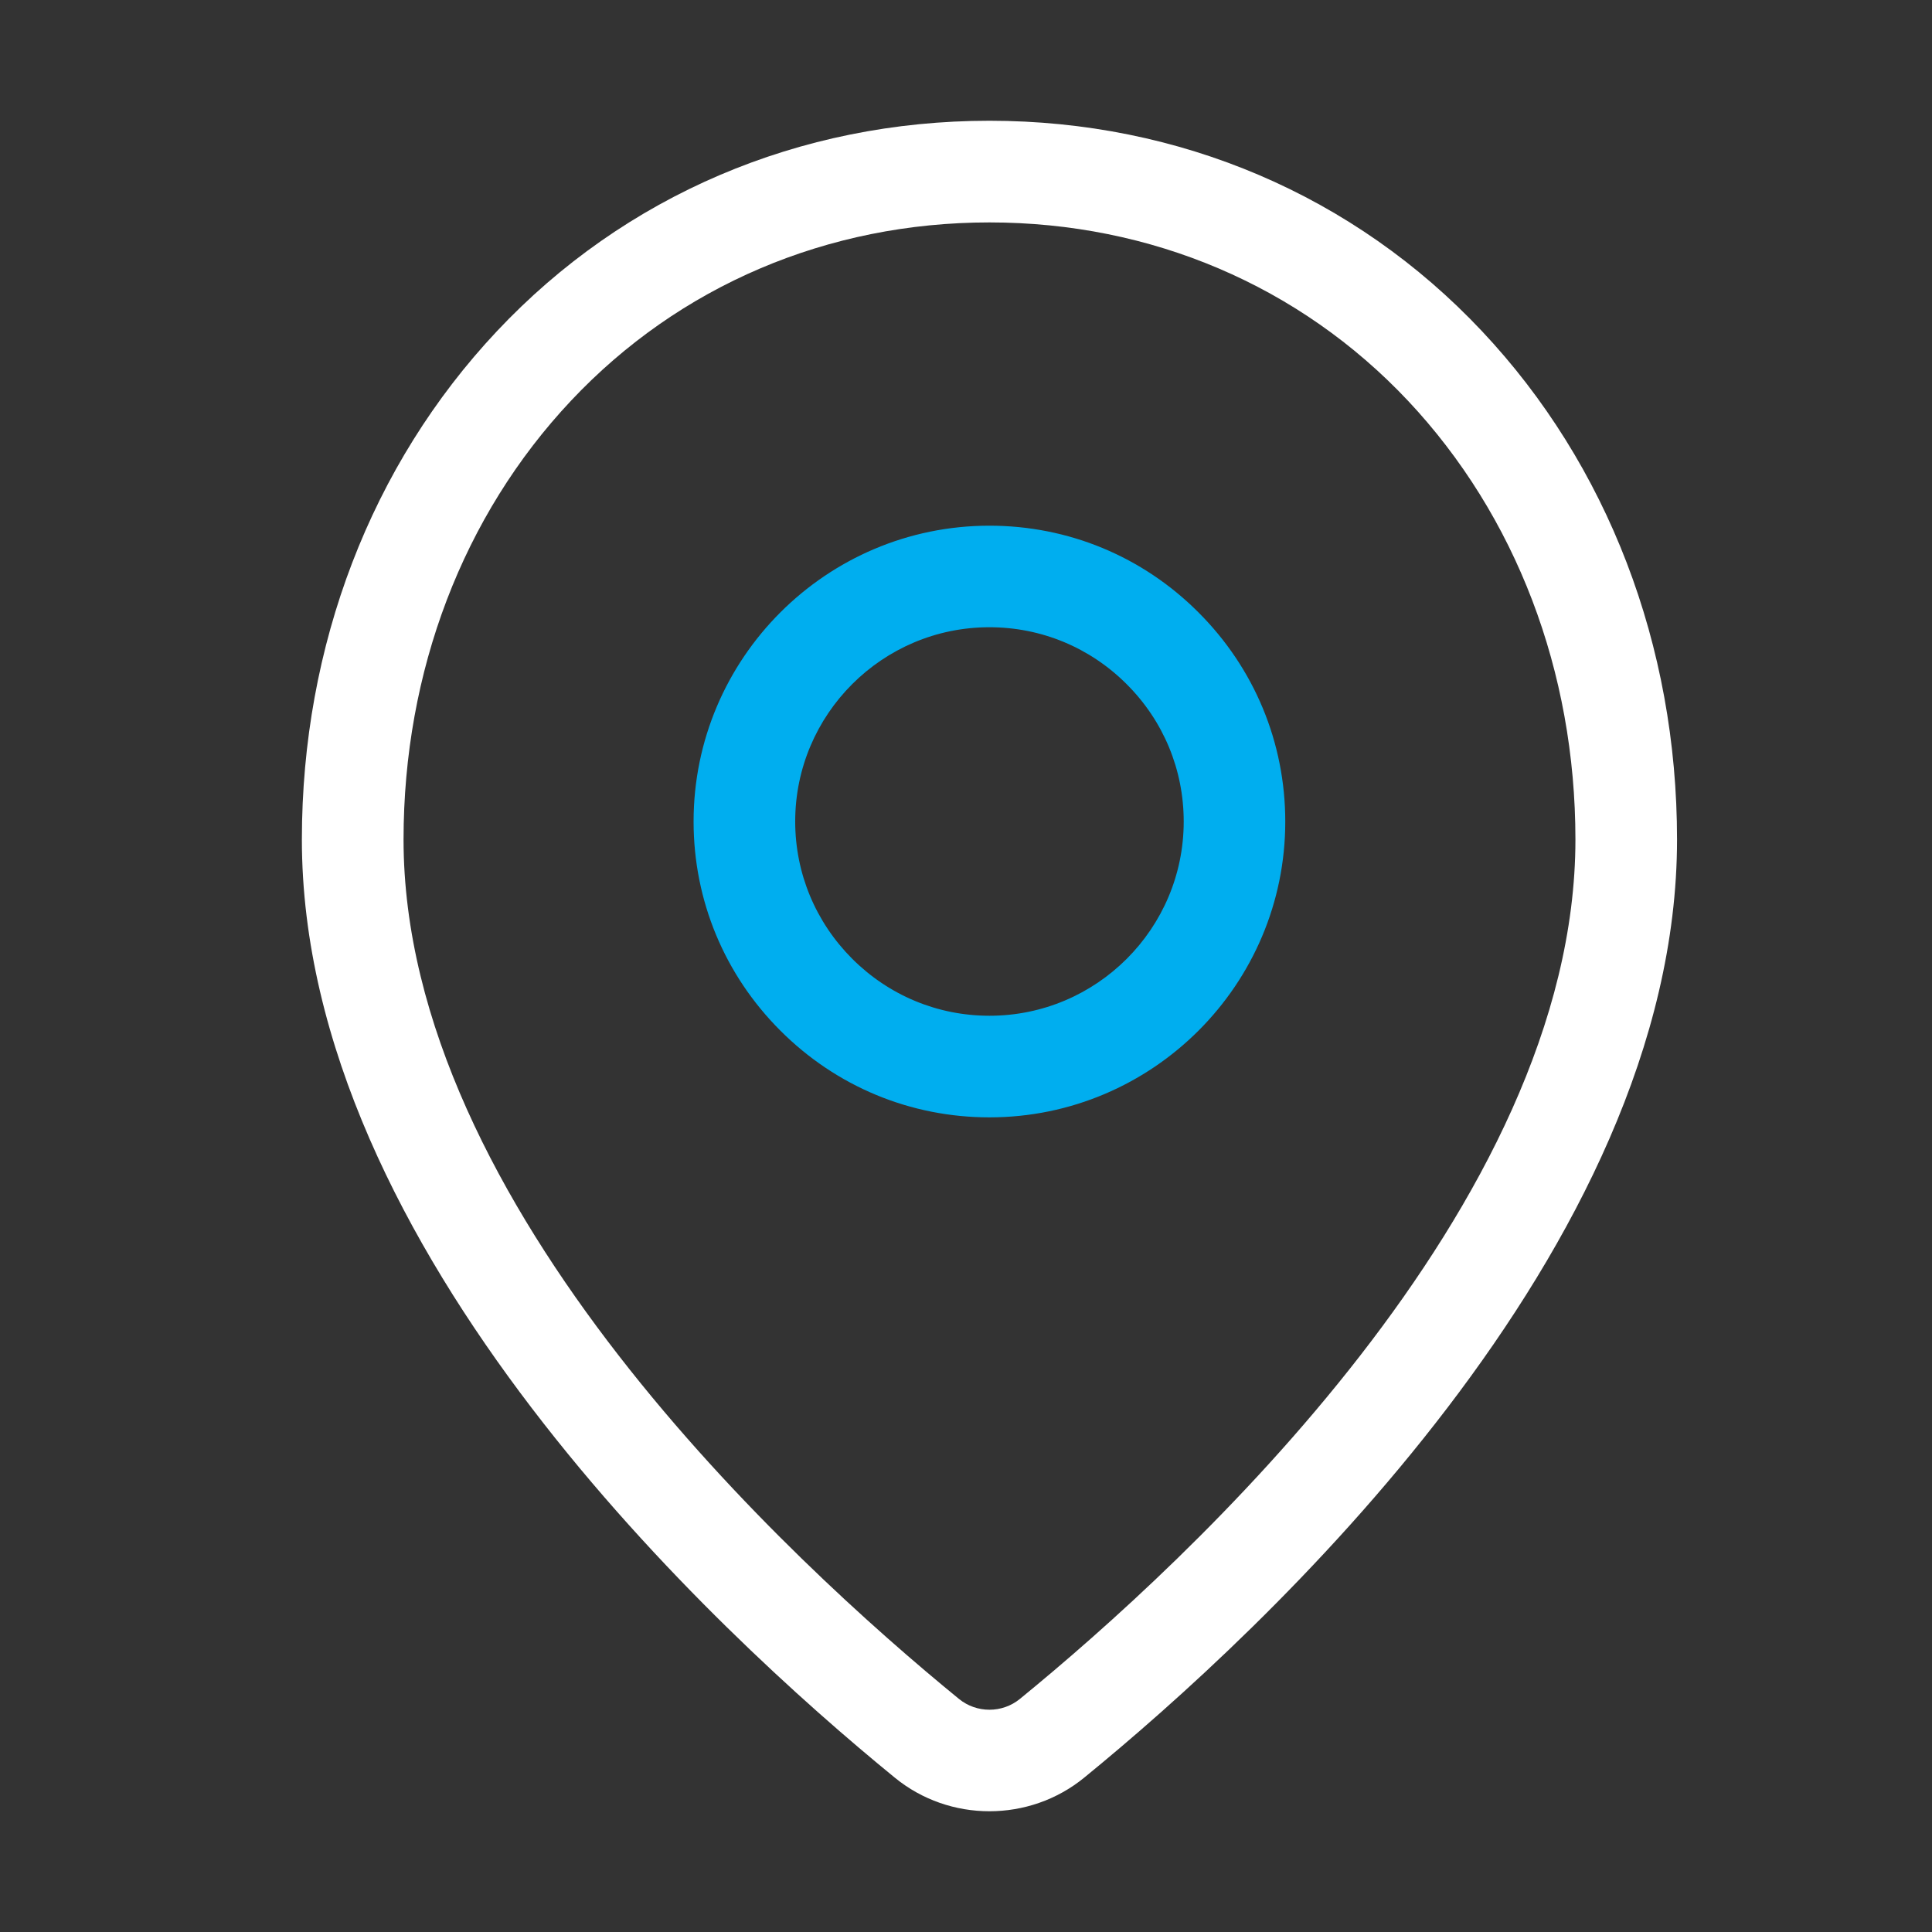
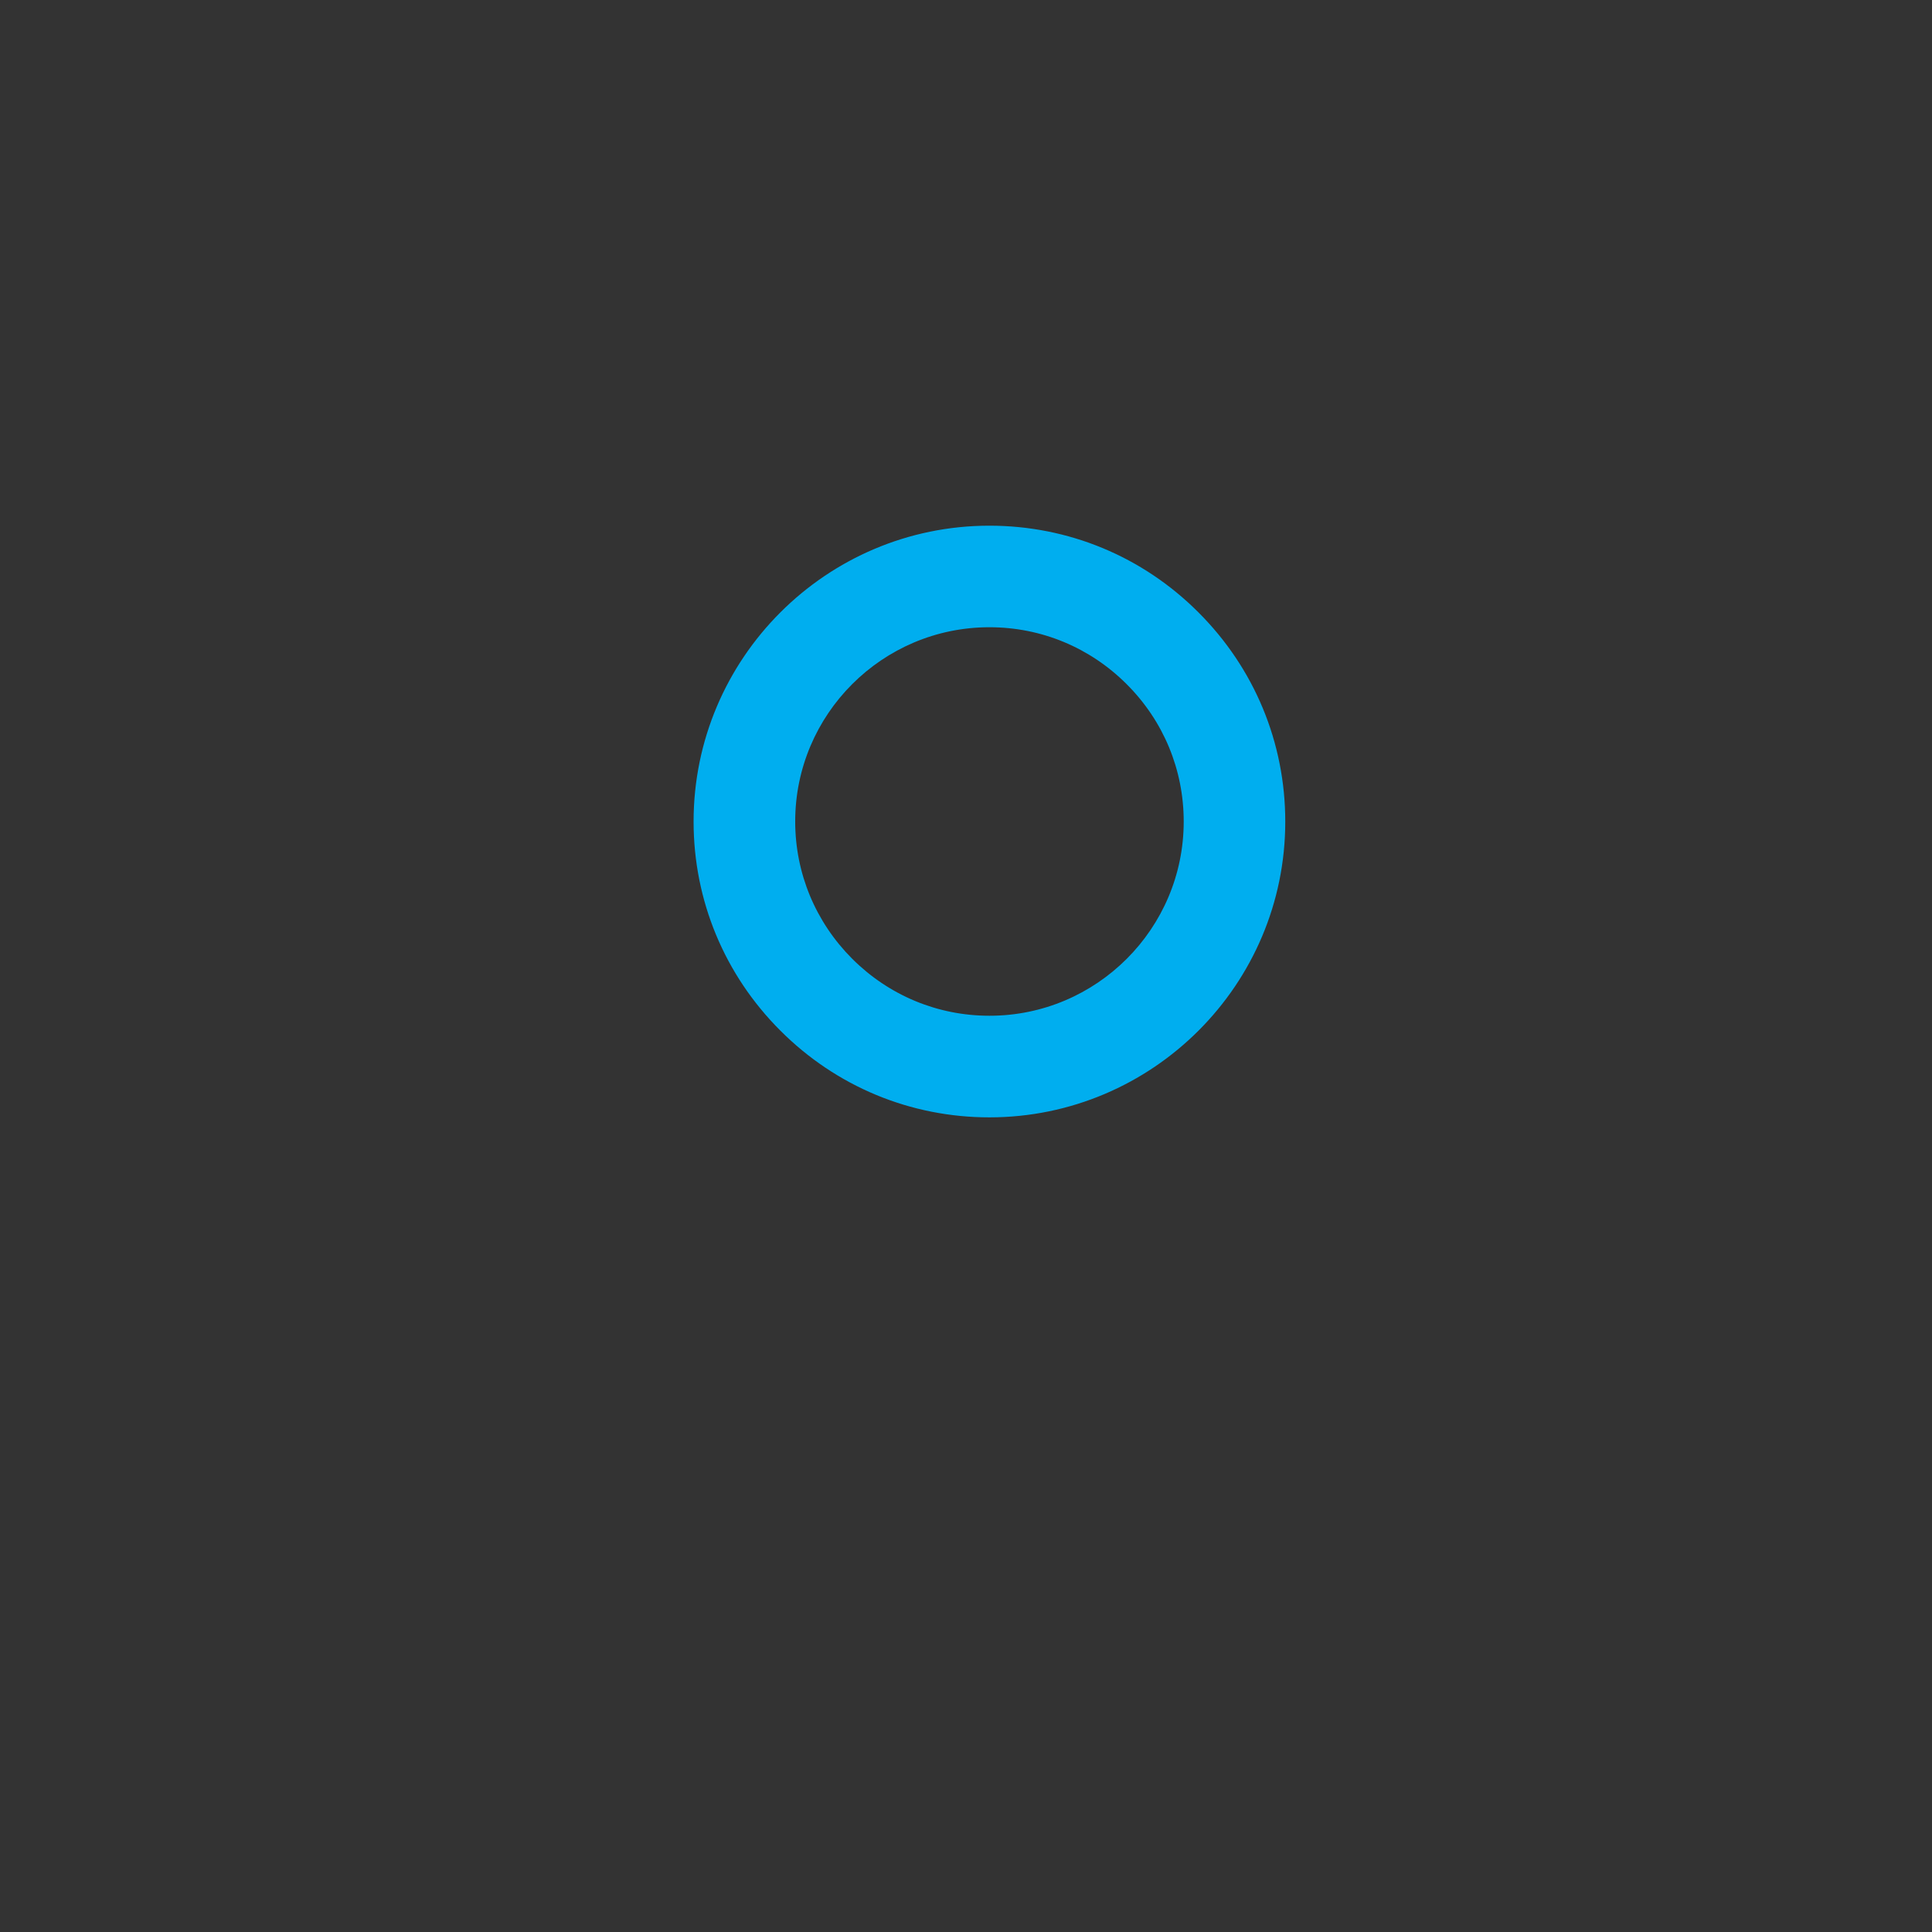
<svg xmlns="http://www.w3.org/2000/svg" width="32" height="32" viewBox="0 0 32 32" fill="none">
  <rect x="0" y="0" width="32" height="32" fill="#333333" stroke="none" />
-   <path d="M16.388 30C15.831 30 15.274 29.815 14.82 29.443C11.868 27.033 5 20.694 5 13.905C5 10.691 6.147 7.7 8.231 5.485C10.344 3.237 13.241 2 16.388 2C19.535 2 22.432 3.237 24.546 5.485C26.63 7.7 27.777 10.69 27.777 13.905C27.777 20.695 20.91 27.033 17.957 29.444C17.503 29.815 16.945 30 16.388 30ZM16.388 3.684C13.71 3.684 11.248 4.733 9.457 6.638C7.668 8.539 6.684 11.12 6.684 13.905C6.684 19.973 13.118 25.881 15.884 28.14C16.176 28.378 16.6 28.378 16.892 28.14C19.659 25.881 26.094 19.973 26.094 13.905C26.094 11.121 25.109 8.541 23.321 6.638C21.528 4.733 19.066 3.684 16.388 3.684Z" fill="white" />
  <path d="M16.388 18.507C15.081 18.507 13.851 17.997 12.925 17.07C11.999 16.144 11.488 14.914 11.488 13.607C11.488 10.905 13.686 8.707 16.388 8.707C17.695 8.707 18.925 9.216 19.851 10.144C20.777 11.069 21.288 12.3 21.288 13.607C21.29 16.308 19.09 18.507 16.388 18.507ZM16.388 10.389C14.614 10.389 13.171 11.832 13.171 13.606C13.171 14.463 13.507 15.271 14.115 15.88C14.724 16.488 15.531 16.824 16.389 16.824C18.163 16.824 19.606 15.381 19.606 13.607C19.606 12.749 19.271 11.941 18.662 11.333C18.054 10.724 17.245 10.389 16.388 10.389Z" fill="#00AEEF" />
</svg>